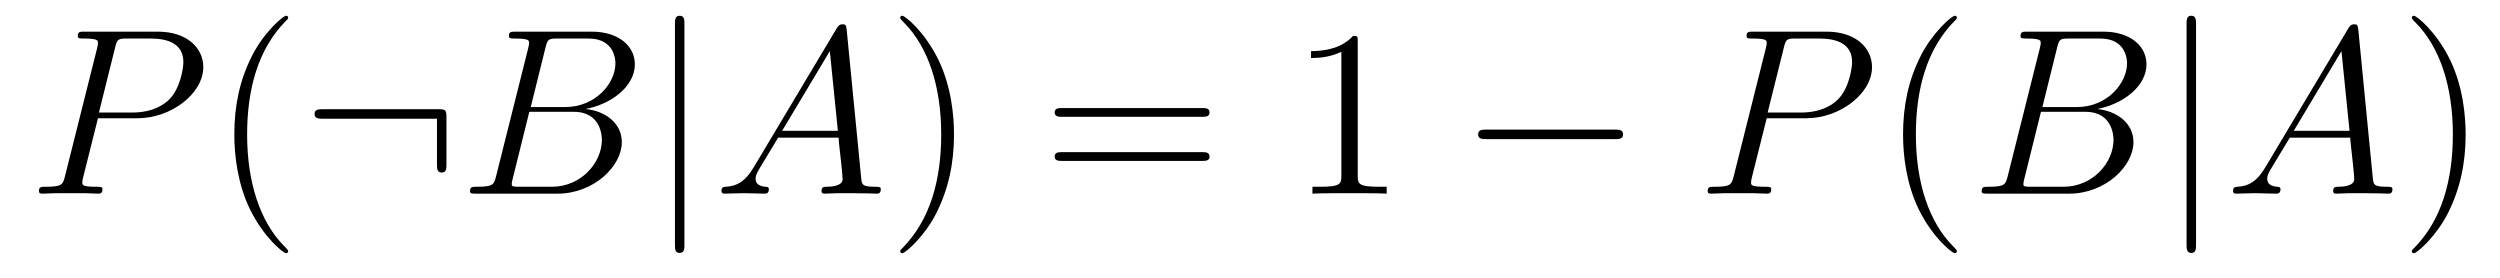
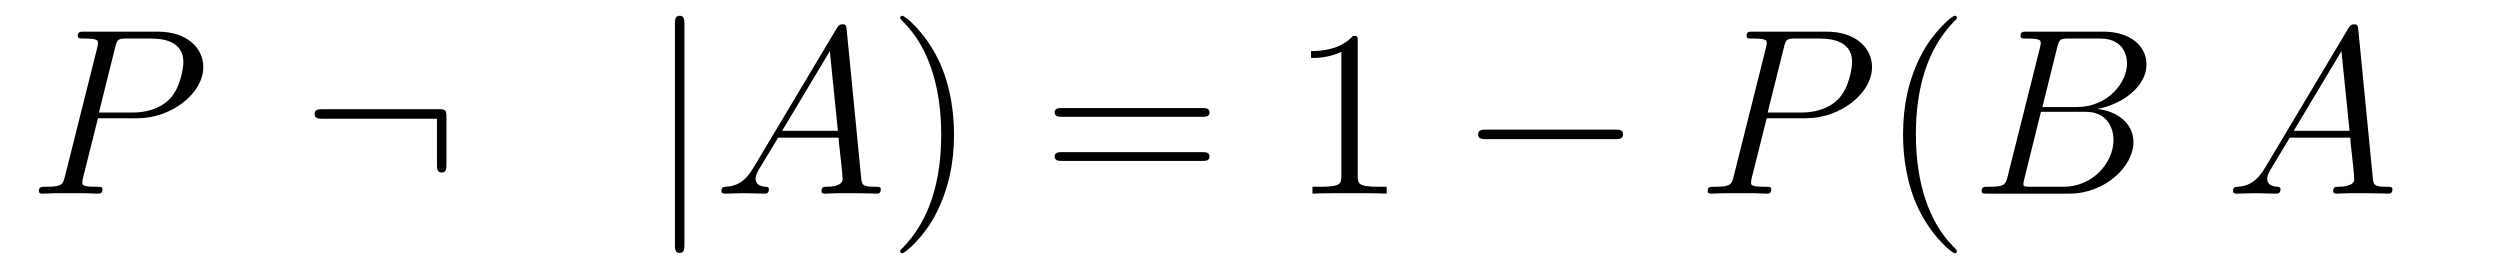
<svg xmlns="http://www.w3.org/2000/svg" version="1.1" width="126pt" height="14pt" viewBox="0 -14 126 14">
  <g id="page1">
    <g transform="matrix(1 0 0 -1 -127 650)">
      <path d="M131.938 658.041H133.947C135.596 658.041 137.246 659.261 137.246 660.623C137.246 661.556 136.457 662.405 134.951 662.405H131.257C131.03 662.405 130.922 662.405 130.922 662.178C130.922 662.058 131.03 662.058 131.209 662.058C131.938 662.058 131.938 661.962 131.938 661.831C131.938 661.807 131.938 661.735 131.891 661.556L130.277 655.125C130.169 654.706 130.145 654.587 129.308 654.587C129.081 654.587 128.962 654.587 128.962 654.372C128.962 654.24 129.069 654.24 129.141 654.24C129.368 654.24 129.608 654.264 129.834 654.264H131.233C131.46 654.264 131.711 654.24 131.938 654.24C132.034 654.24 132.166 654.24 132.166 654.467C132.166 654.587 132.058 654.587 131.879 654.587C131.161 654.587 131.149 654.67 131.149 654.79C131.149 654.85 131.161 654.933 131.173 654.993L131.938 658.041ZM132.799 661.592C132.907 662.034 132.954 662.058 133.421 662.058H134.604C135.501 662.058 136.242 661.771 136.242 660.874C136.242 660.564 136.087 659.547 135.537 658.998C135.333 658.782 134.76 658.328 133.672 658.328H131.986L132.799 661.592Z" />
-       <path d="M141.524 651.335C141.524 651.371 141.524 651.395 141.321 651.598C140.125 652.806 139.455 654.778 139.455 657.217C139.455 659.536 140.017 661.532 141.404 662.943C141.524 663.05 141.524 663.074 141.524 663.11C141.524 663.182 141.464 663.206 141.416 663.206C141.261 663.206 140.28 662.345 139.695 661.173C139.085 659.966 138.81 658.687 138.81 657.217C138.81 656.152 138.977 654.73 139.599 653.451C140.304 652.017 141.285 651.239 141.416 651.239C141.464 651.239 141.524 651.263 141.524 651.335Z" />
      <path d="M149.501 658.065C149.501 658.46 149.465 658.496 149.083 658.496H143.273C143.07 658.496 142.855 658.496 142.855 658.257C142.855 658.017 143.07 658.017 143.273 658.017H149.023V655.734C149.023 655.519 149.023 655.304 149.262 655.304C149.501 655.304 149.501 655.519 149.501 655.734V658.065Z" />
-       <path d="M154.491 661.592C154.598 662.034 154.646 662.058 155.112 662.058H156.666C158.017 662.058 158.017 660.91 158.017 660.803C158.017 659.834 157.049 658.603 155.47 658.603H153.749L154.491 661.592ZM156.51 658.507C157.814 658.747 158.997 659.655 158.997 660.755C158.997 661.687 158.172 662.405 156.821 662.405H152.984C152.757 662.405 152.649 662.405 152.649 662.178C152.649 662.058 152.757 662.058 152.936 662.058C153.666 662.058 153.666 661.962 153.666 661.831C153.666 661.807 153.666 661.735 153.618 661.556L152.004 655.125C151.896 654.706 151.872 654.587 151.035 654.587C150.809 654.587 150.689 654.587 150.689 654.372C150.689 654.24 150.761 654.24 151 654.24H155.1C156.929 654.24 158.34 655.627 158.34 656.834C158.34 657.814 157.479 658.412 156.51 658.507ZM154.813 654.587H153.199C153.032 654.587 153.008 654.587 152.936 654.599C152.805 654.611 152.793 654.634 152.793 654.73C152.793 654.814 152.817 654.886 152.841 654.993L153.677 658.364H155.925C157.335 658.364 157.335 657.049 157.335 656.953C157.335 655.806 156.295 654.587 154.813 654.587Z" />
      <path d="M161.495 662.775C161.495 662.99 161.495 663.206 161.256 663.206S161.017 662.99 161.017 662.775V651.682C161.017 651.467 161.017 651.252 161.256 651.252S161.495 651.467 161.495 651.682V662.775Z" />
      <path d="M164.986 655.567C164.567 654.862 164.161 654.622 163.587 654.587C163.456 654.575 163.36 654.575 163.36 654.36C163.36 654.288 163.42 654.24 163.503 654.24C163.718 654.24 164.257 654.264 164.472 654.264C164.818 654.264 165.201 654.24 165.536 654.24C165.607 654.24 165.751 654.24 165.751 654.467C165.751 654.575 165.655 654.587 165.583 654.587C165.308 654.611 165.081 654.706 165.081 654.993C165.081 655.16 165.153 655.292 165.308 655.555L166.217 657.061H169.265C169.277 656.953 169.277 656.858 169.289 656.75C169.325 656.44 169.468 655.196 169.468 654.969C169.468 654.611 168.859 654.587 168.668 654.587C168.536 654.587 168.404 654.587 168.404 654.372C168.404 654.24 168.512 654.24 168.584 654.24C168.787 654.24 169.026 654.264 169.229 654.264H169.911C170.64 654.264 171.166 654.24 171.178 654.24C171.262 654.24 171.393 654.24 171.393 654.467C171.393 654.587 171.285 654.587 171.106 654.587C170.449 654.587 170.437 654.694 170.401 655.053L169.672 662.512C169.648 662.751 169.6 662.775 169.468 662.775C169.349 662.775 169.277 662.751 169.17 662.572L164.986 655.567ZM166.42 657.408L168.823 661.424L169.229 657.408H166.42Z" />
      <path d="M175.082 657.217C175.082 658.125 174.963 659.607 174.293 660.994C173.588 662.428 172.608 663.206 172.476 663.206C172.428 663.206 172.369 663.182 172.369 663.11C172.369 663.074 172.369 663.05 172.572 662.847C173.768 661.64 174.437 659.667 174.437 657.228C174.437 654.909 173.875 652.913 172.488 651.502C172.369 651.395 172.369 651.371 172.369 651.335C172.369 651.263 172.428 651.239 172.476 651.239C172.632 651.239 173.612 652.1 174.198 653.272C174.807 654.491 175.082 655.782 175.082 657.217Z" />
      <path d="M187.579 658.113C187.746 658.113 187.961 658.113 187.961 658.328C187.961 658.555 187.758 658.555 187.579 658.555H180.538C180.37 658.555 180.156 658.555 180.156 658.34C180.156 658.113 180.359 658.113 180.538 658.113H187.579ZM187.579 655.89C187.746 655.89 187.961 655.89 187.961 656.105C187.961 656.332 187.758 656.332 187.579 656.332H180.538C180.37 656.332 180.156 656.332 180.156 656.117C180.156 655.89 180.359 655.89 180.538 655.89H187.579Z" />
      <path d="M195.43 661.902C195.43 662.178 195.43 662.189 195.191 662.189C194.904 661.867 194.306 661.424 193.075 661.424V661.078C193.35 661.078 193.948 661.078 194.605 661.388V655.16C194.605 654.73 194.569 654.587 193.517 654.587H193.147V654.24C193.469 654.264 194.629 654.264 195.023 654.264C195.418 654.264 196.566 654.264 196.889 654.24V654.587H196.518C195.466 654.587 195.43 654.73 195.43 655.16V661.902Z" />
      <path d="M208.384 656.989C208.586 656.989 208.802 656.989 208.802 657.228C208.802 657.468 208.586 657.468 208.384 657.468H201.917C201.714 657.468 201.498 657.468 201.498 657.228C201.498 656.989 201.714 656.989 201.917 656.989H208.384Z" />
      <path d="M216.043 658.041H218.051C219.701 658.041 221.35 659.261 221.35 660.623C221.35 661.556 220.561 662.405 219.055 662.405H215.362C215.135 662.405 215.027 662.405 215.027 662.178C215.027 662.058 215.135 662.058 215.314 662.058C216.043 662.058 216.043 661.962 216.043 661.831C216.043 661.807 216.043 661.735 215.995 661.556L214.381 655.125C214.273 654.706 214.249 654.587 213.413 654.587C213.186 654.587 213.066 654.587 213.066 654.372C213.066 654.24 213.174 654.24 213.246 654.24C213.473 654.24 213.712 654.264 213.938 654.264H215.338C215.564 654.264 215.815 654.24 216.043 654.24C216.138 654.24 216.27 654.24 216.27 654.467C216.27 654.587 216.162 654.587 215.983 654.587C215.266 654.587 215.254 654.67 215.254 654.79C215.254 654.85 215.266 654.933 215.278 654.993L216.043 658.041ZM216.904 661.592C217.01 662.034 217.058 662.058 217.525 662.058H218.708C219.605 662.058 220.346 661.771 220.346 660.874C220.346 660.564 220.19 659.547 219.641 658.998C219.438 658.782 218.864 658.328 217.776 658.328H216.09L216.904 661.592Z" />
      <path d="M225.628 651.335C225.628 651.371 225.628 651.395 225.425 651.598C224.23 652.806 223.56 654.778 223.56 657.217C223.56 659.536 224.122 661.532 225.509 662.943C225.628 663.05 225.628 663.074 225.628 663.11C225.628 663.182 225.568 663.206 225.521 663.206C225.365 663.206 224.384 662.345 223.799 661.173C223.189 659.966 222.914 658.687 222.914 657.217C222.914 656.152 223.081 654.73 223.703 653.451C224.408 652.017 225.389 651.239 225.521 651.239C225.568 651.239 225.628 651.263 225.628 651.335Z" />
      <path d="M230.677 661.592C230.784 662.034 230.832 662.058 231.299 662.058H232.853C234.203 662.058 234.203 660.91 234.203 660.803C234.203 659.834 233.234 658.603 231.656 658.603H229.936L230.677 661.592ZM232.697 658.507C234 658.747 235.183 659.655 235.183 660.755C235.183 661.687 234.359 662.405 233.008 662.405H229.17C228.943 662.405 228.835 662.405 228.835 662.178C228.835 662.058 228.943 662.058 229.123 662.058C229.852 662.058 229.852 661.962 229.852 661.831C229.852 661.807 229.852 661.735 229.804 661.556L228.19 655.125C228.083 654.706 228.059 654.587 227.221 654.587C226.994 654.587 226.876 654.587 226.876 654.372C226.876 654.24 226.948 654.24 227.186 654.24H231.287C233.116 654.24 234.526 655.627 234.526 656.834C234.526 657.814 233.665 658.412 232.697 658.507ZM230.999 654.587H229.386C229.218 654.587 229.194 654.587 229.123 654.599C228.991 654.611 228.979 654.634 228.979 654.73C228.979 654.814 229.003 654.886 229.027 654.993L229.864 658.364H232.111C233.521 658.364 233.521 657.049 233.521 656.953C233.521 655.806 232.482 654.587 230.999 654.587Z" />
-       <path d="M237.68 662.775C237.68 662.99 237.68 663.206 237.442 663.206S237.203 662.99 237.203 662.775V651.682C237.203 651.467 237.203 651.252 237.442 651.252S237.68 651.467 237.68 651.682V662.775Z" />
      <path d="M241.172 655.567C240.754 654.862 240.347 654.622 239.773 654.587C239.642 654.575 239.546 654.575 239.546 654.36C239.546 654.288 239.606 654.24 239.689 654.24C239.905 654.24 240.443 654.264 240.658 654.264C241.004 654.264 241.387 654.24 241.722 654.24C241.794 654.24 241.937 654.24 241.937 654.467C241.937 654.575 241.841 654.587 241.77 654.587C241.495 654.611 241.267 654.706 241.267 654.993C241.267 655.16 241.339 655.292 241.495 655.555L242.404 657.061H245.452C245.464 656.953 245.464 656.858 245.476 656.75C245.512 656.44 245.654 655.196 245.654 654.969C245.654 654.611 245.045 654.587 244.854 654.587C244.722 654.587 244.591 654.587 244.591 654.372C244.591 654.24 244.698 654.24 244.77 654.24C244.973 654.24 245.213 654.264 245.416 654.264H246.097C246.827 654.264 247.352 654.24 247.364 654.24C247.448 654.24 247.579 654.24 247.579 654.467C247.579 654.587 247.471 654.587 247.292 654.587C246.635 654.587 246.623 654.694 246.587 655.053L245.858 662.512C245.834 662.751 245.786 662.775 245.654 662.775C245.536 662.775 245.464 662.751 245.356 662.572L241.172 655.567ZM242.606 657.408L245.009 661.424L245.416 657.408H242.606Z" />
-       <path d="M251.268 657.217C251.268 658.125 251.149 659.607 250.48 660.994C249.774 662.428 248.794 663.206 248.663 663.206C248.615 663.206 248.555 663.182 248.555 663.11C248.555 663.074 248.555 663.05 248.758 662.847C249.954 661.64 250.624 659.667 250.624 657.228C250.624 654.909 250.061 652.913 248.675 651.502C248.555 651.395 248.555 651.371 248.555 651.335C248.555 651.263 248.615 651.239 248.663 651.239C248.818 651.239 249.798 652.1 250.384 653.272C250.993 654.491 251.268 655.782 251.268 657.217Z" />
    </g>
  </g>
</svg>